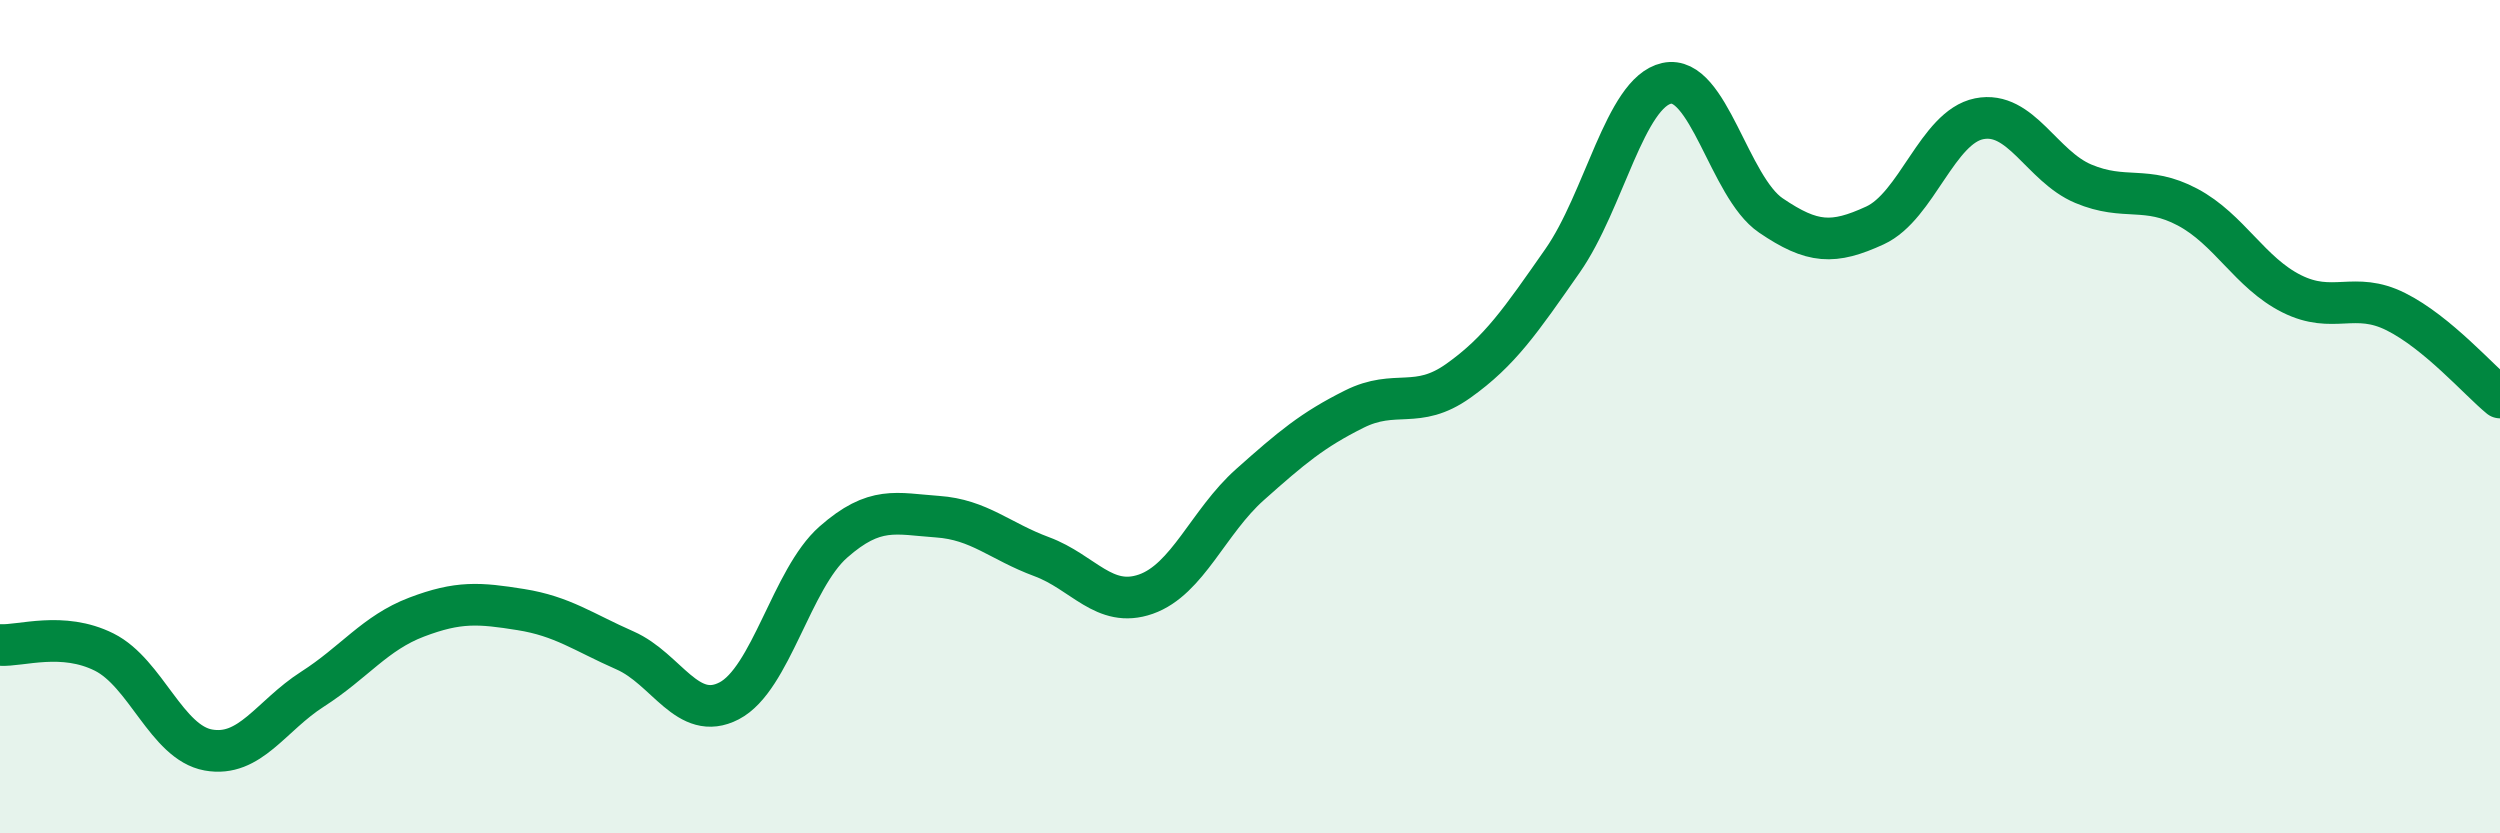
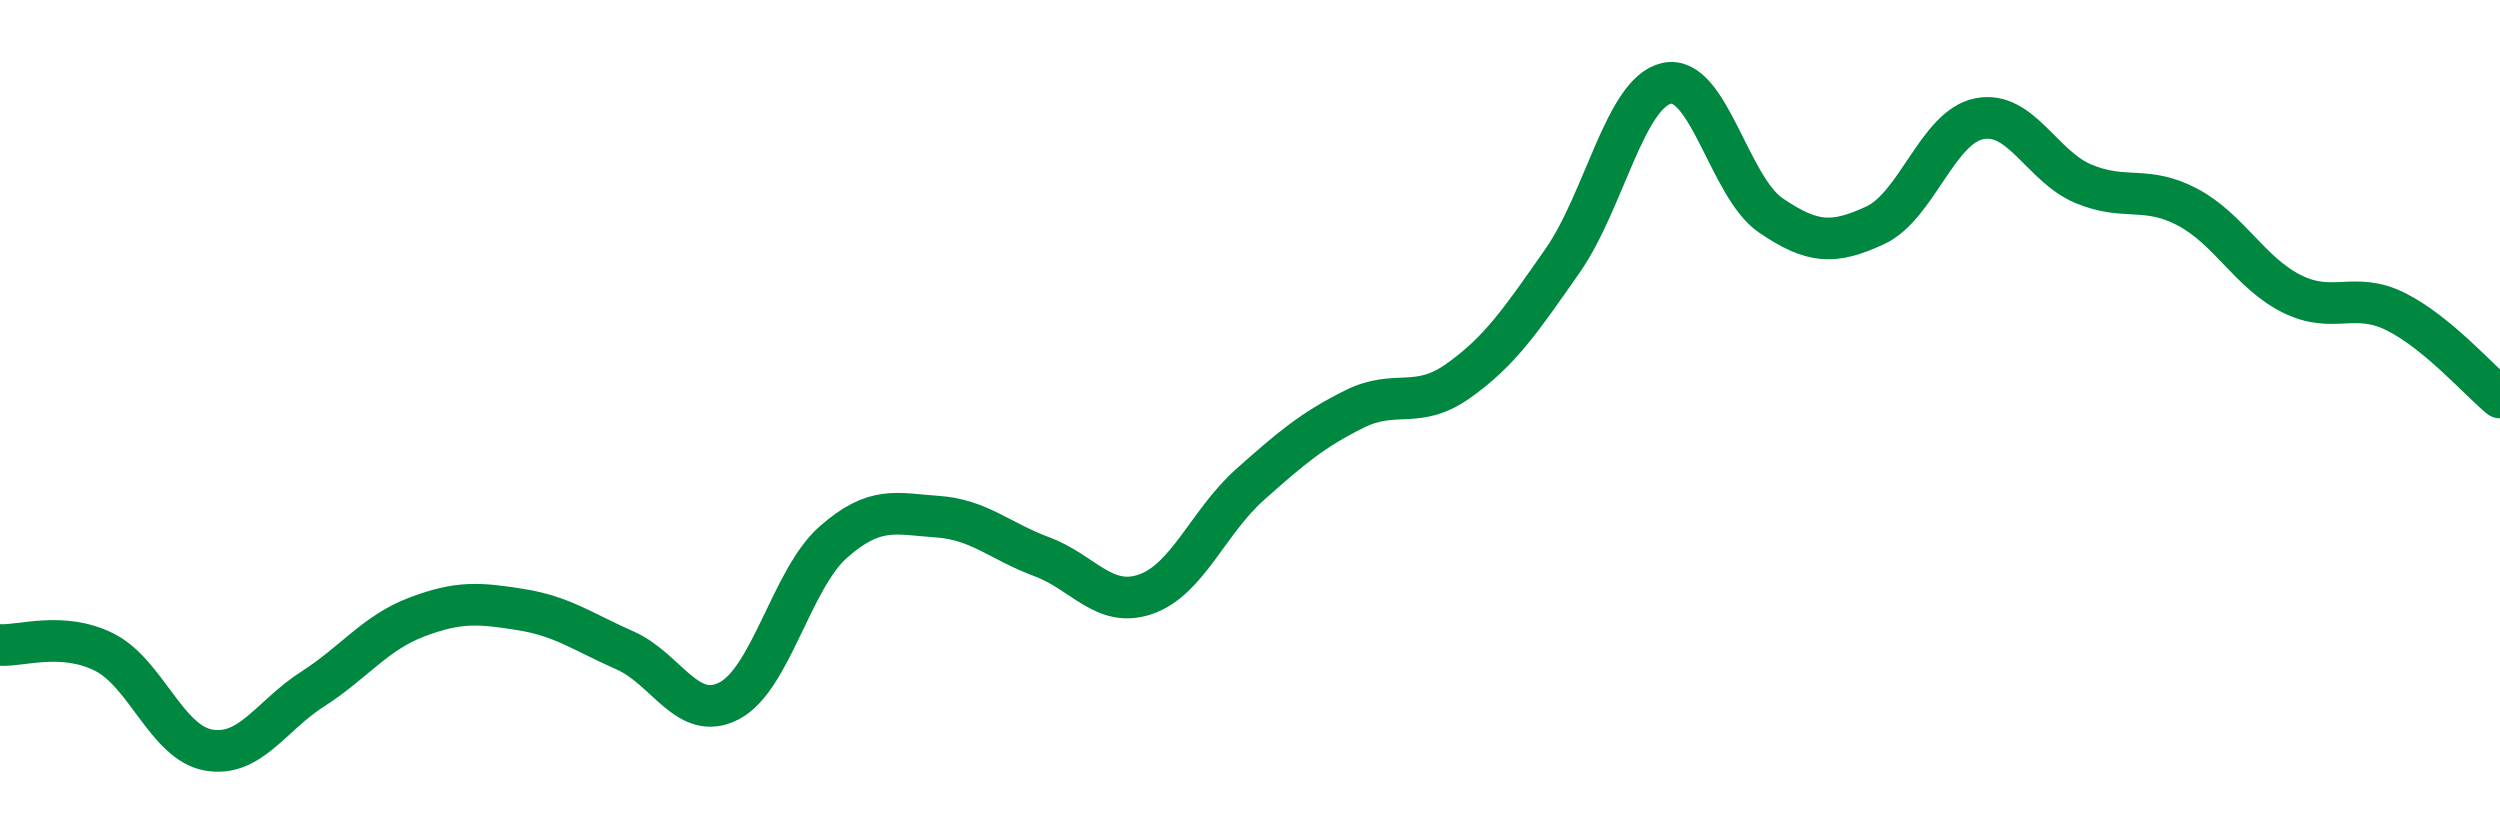
<svg xmlns="http://www.w3.org/2000/svg" width="60" height="20" viewBox="0 0 60 20">
-   <path d="M 0,15.48 C 0.5,15.51 1.5,15.15 2.5,15.65 C 3.5,16.15 4,17.82 5,18 C 6,18.18 6.5,17.18 7.5,16.54 C 8.5,15.9 9,15.19 10,14.81 C 11,14.43 11.5,14.47 12.5,14.63 C 13.5,14.79 14,15.17 15,15.61 C 16,16.05 16.5,17.34 17.5,16.82 C 18.5,16.3 19,13.89 20,13.01 C 21,12.13 21.5,12.33 22.5,12.4 C 23.5,12.47 24,12.99 25,13.36 C 26,13.73 26.5,14.61 27.5,14.26 C 28.5,13.91 29,12.52 30,11.63 C 31,10.74 31.5,10.32 32.5,9.82 C 33.5,9.32 34,9.85 35,9.14 C 36,8.43 36.5,7.69 37.5,6.26 C 38.5,4.83 39,2.22 40,2 C 41,1.78 41.5,4.49 42.5,5.17 C 43.5,5.85 44,5.87 45,5.41 C 46,4.95 46.5,3.05 47.5,2.85 C 48.5,2.65 49,3.99 50,4.41 C 51,4.83 51.5,4.44 52.5,4.97 C 53.5,5.5 54,6.55 55,7.05 C 56,7.55 56.5,6.98 57.5,7.48 C 58.5,7.98 59.5,9.13 60,9.54L60 20L0 20Z" fill="#008740" opacity="0.1" stroke-linecap="round" stroke-linejoin="round" />
  <path d="M 0,15.48 C 0.5,15.51 1.5,15.15 2.5,15.65 C 3.5,16.15 4,17.82 5,18 C 6,18.18 6.5,17.18 7.5,16.54 C 8.5,15.9 9,15.19 10,14.81 C 11,14.43 11.5,14.47 12.5,14.63 C 13.5,14.79 14,15.17 15,15.61 C 16,16.05 16.5,17.34 17.5,16.82 C 18.5,16.3 19,13.89 20,13.01 C 21,12.13 21.5,12.33 22.5,12.4 C 23.5,12.47 24,12.99 25,13.36 C 26,13.73 26.5,14.61 27.5,14.26 C 28.5,13.91 29,12.52 30,11.63 C 31,10.74 31.5,10.32 32.5,9.82 C 33.5,9.32 34,9.85 35,9.14 C 36,8.43 36.5,7.69 37.5,6.26 C 38.5,4.83 39,2.22 40,2 C 41,1.78 41.5,4.49 42.5,5.17 C 43.5,5.85 44,5.87 45,5.41 C 46,4.95 46.5,3.05 47.5,2.85 C 48.5,2.65 49,3.99 50,4.41 C 51,4.83 51.5,4.44 52.5,4.97 C 53.5,5.5 54,6.55 55,7.05 C 56,7.55 56.5,6.98 57.5,7.48 C 58.5,7.98 59.5,9.13 60,9.54" stroke="#008740" stroke-width="1" fill="none" stroke-linecap="round" stroke-linejoin="round" />
</svg>